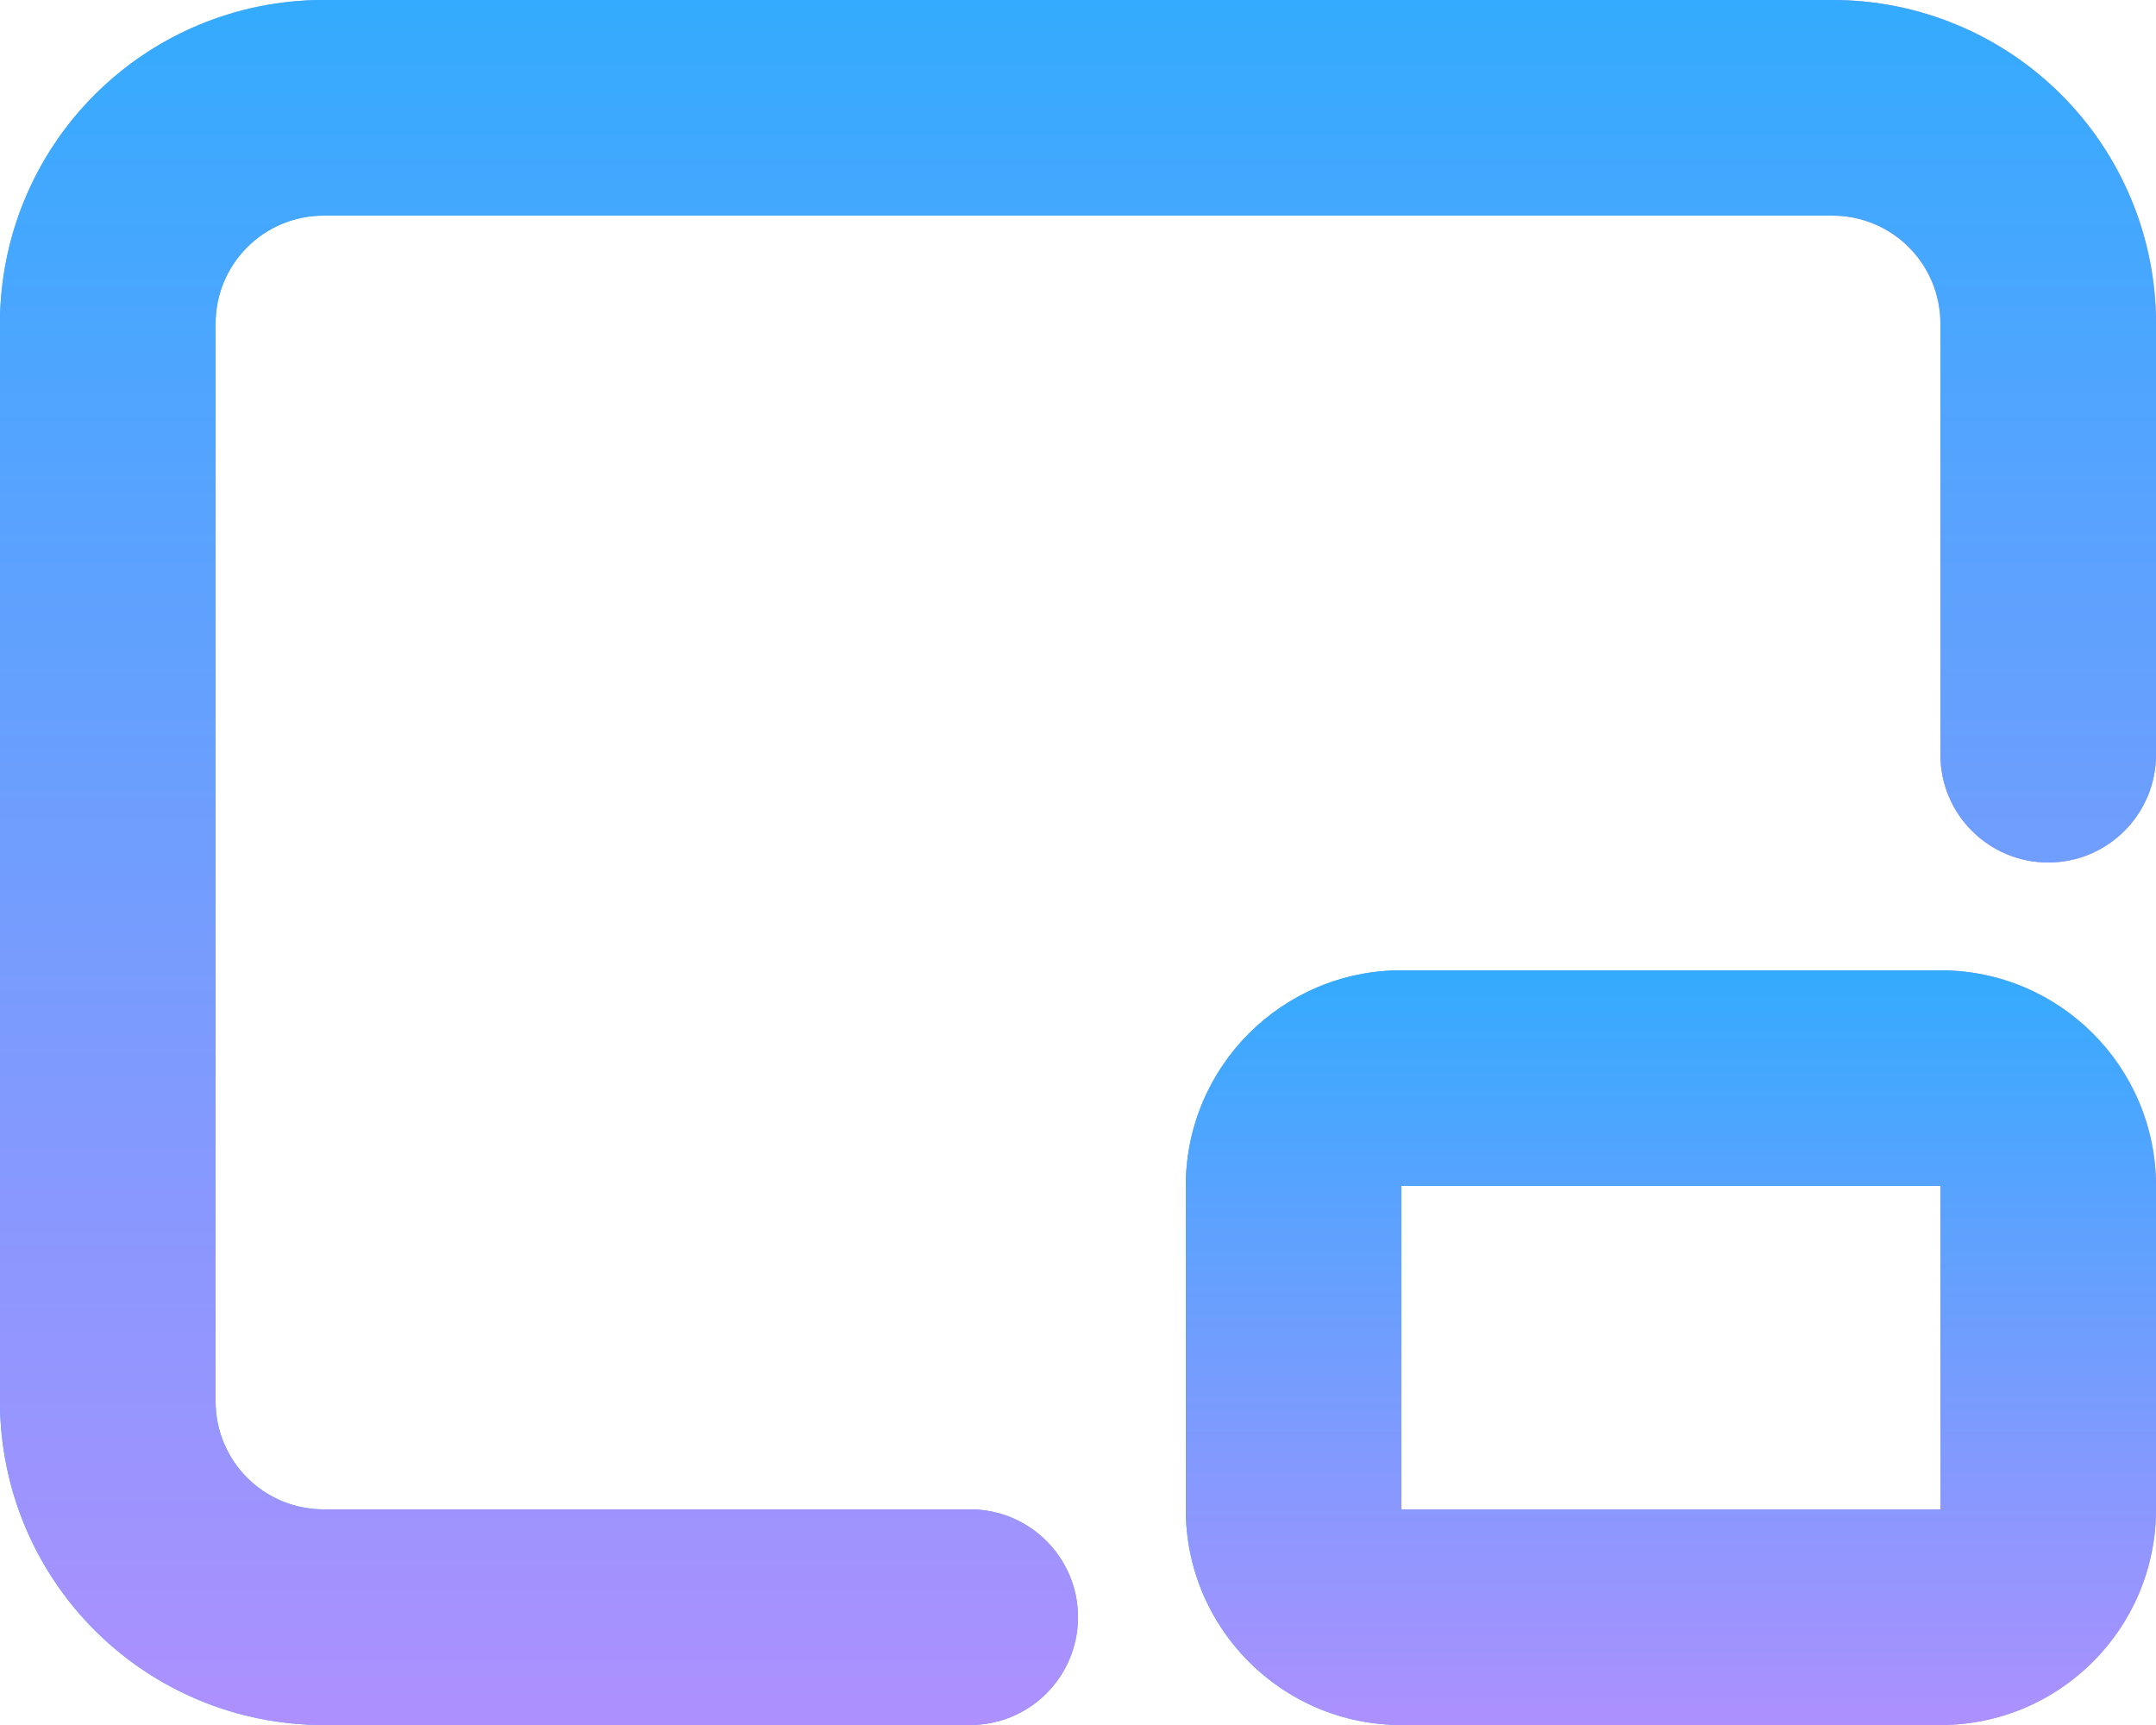
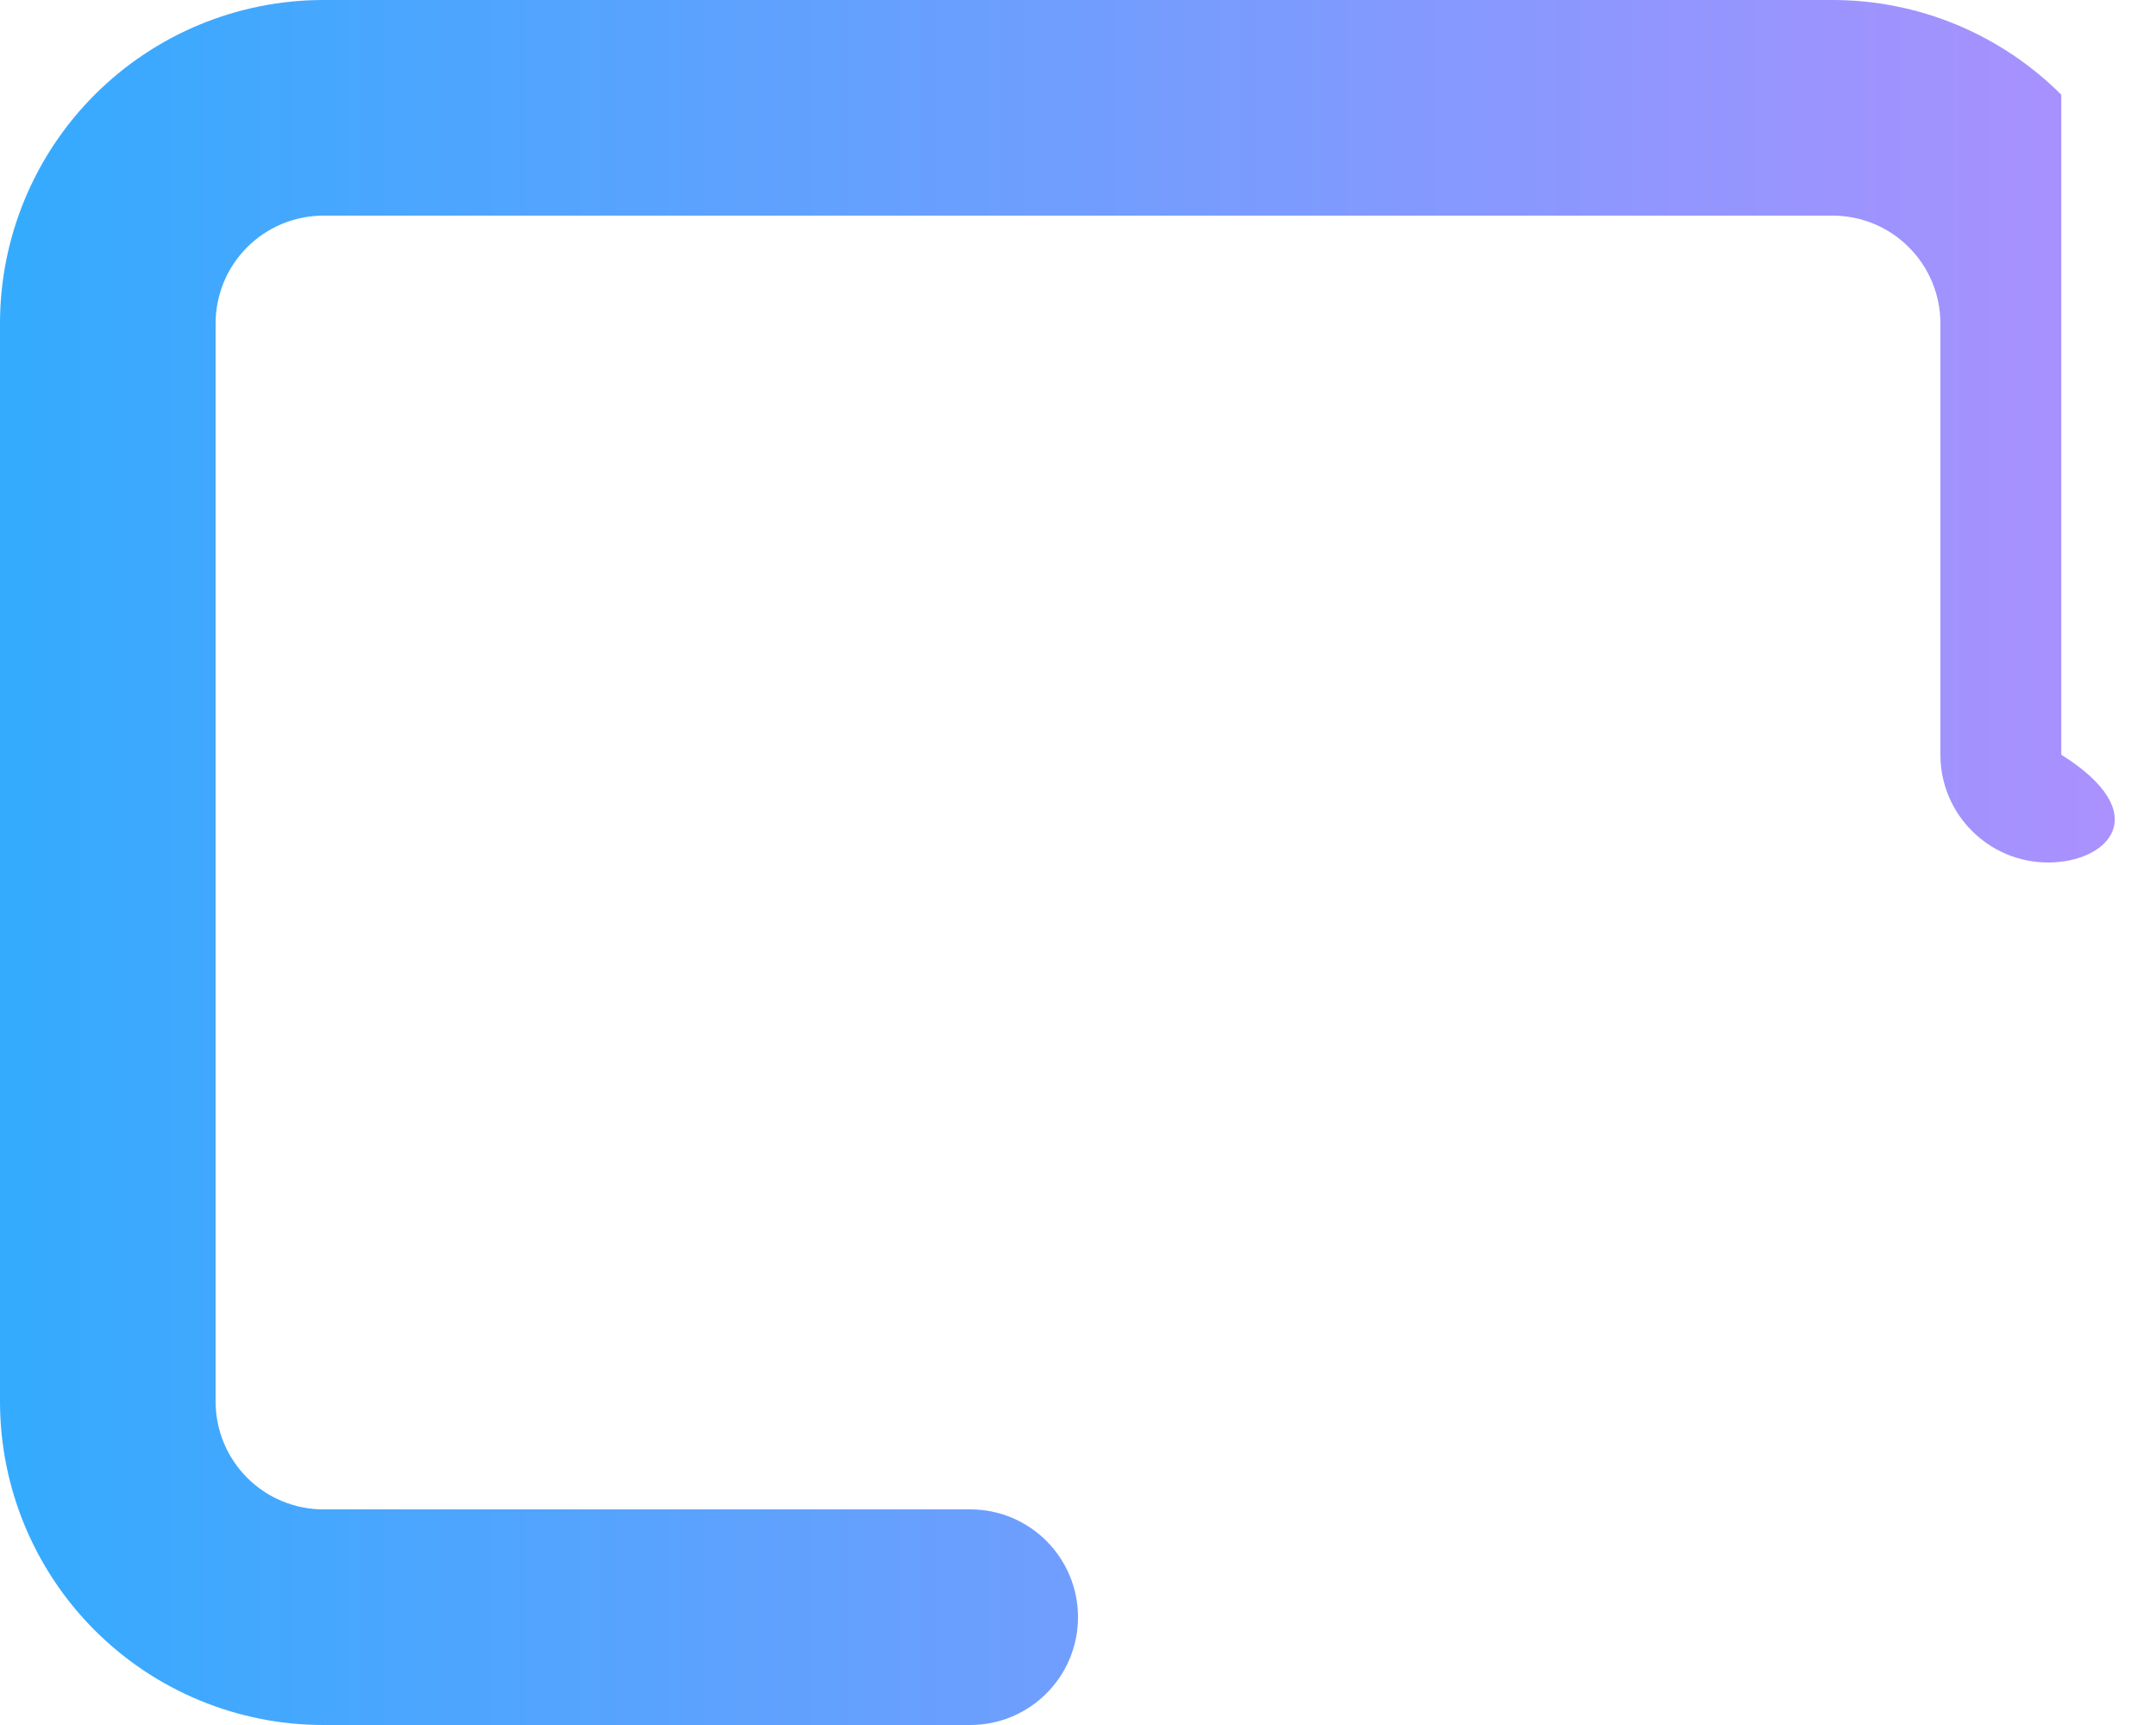
<svg xmlns="http://www.w3.org/2000/svg" width="60" height="48" viewBox="0 0 60 48" fill="none">
  <g id="Group 44">
    <g id="Vector (Stroke)">
-       <path fill-rule="evenodd" clip-rule="evenodd" d="M9 6C8.204 6 7.441 6.316 6.879 6.879C6.316 7.441 6 8.204 6 9V39C6 39.796 6.316 40.559 6.879 41.121C7.441 41.684 8.204 42 9 42H27C28.657 42 30 43.343 30 45C30 46.657 28.657 48 27 48H9C6.613 48 4.324 47.052 2.636 45.364C0.948 43.676 0 41.387 0 39V9C0 6.613 0.948 4.324 2.636 2.636C4.324 0.948 6.613 0 9 0H51C53.387 0 55.676 0.948 57.364 2.636C59.052 4.324 60 6.613 60 9V21C60 22.657 58.657 24 57 24C55.343 24 54 22.657 54 21V9C54 8.204 53.684 7.441 53.121 6.879C52.559 6.316 51.796 6 51 6H9Z" fill="url(#paint0_linear_1469_1564)" />
-       <path fill-rule="evenodd" clip-rule="evenodd" d="M9 6C8.204 6 7.441 6.316 6.879 6.879C6.316 7.441 6 8.204 6 9V39C6 39.796 6.316 40.559 6.879 41.121C7.441 41.684 8.204 42 9 42H27C28.657 42 30 43.343 30 45C30 46.657 28.657 48 27 48H9C6.613 48 4.324 47.052 2.636 45.364C0.948 43.676 0 41.387 0 39V9C0 6.613 0.948 4.324 2.636 2.636C4.324 0.948 6.613 0 9 0H51C53.387 0 55.676 0.948 57.364 2.636C59.052 4.324 60 6.613 60 9V21C60 22.657 58.657 24 57 24C55.343 24 54 22.657 54 21V9C54 8.204 53.684 7.441 53.121 6.879C52.559 6.316 51.796 6 51 6H9Z" fill="url(#paint1_linear_1469_1564)" style="mix-blend-mode:color-burn" />
+       <path fill-rule="evenodd" clip-rule="evenodd" d="M9 6C8.204 6 7.441 6.316 6.879 6.879C6.316 7.441 6 8.204 6 9V39C6 39.796 6.316 40.559 6.879 41.121C7.441 41.684 8.204 42 9 42H27C28.657 42 30 43.343 30 45C30 46.657 28.657 48 27 48H9C6.613 48 4.324 47.052 2.636 45.364C0.948 43.676 0 41.387 0 39V9C0 6.613 0.948 4.324 2.636 2.636C4.324 0.948 6.613 0 9 0H51C53.387 0 55.676 0.948 57.364 2.636V21C60 22.657 58.657 24 57 24C55.343 24 54 22.657 54 21V9C54 8.204 53.684 7.441 53.121 6.879C52.559 6.316 51.796 6 51 6H9Z" fill="url(#paint0_linear_1469_1564)" />
    </g>
    <g id="Vector (Stroke)_2">
-       <path fill-rule="evenodd" clip-rule="evenodd" d="M33 33C33 29.686 35.686 27 39 27H54C57.314 27 60 29.686 60 33V42C60 45.314 57.314 48 54 48H39C35.686 48 33 45.314 33 42V33ZM54 33H39V42H54V33Z" fill="url(#paint2_linear_1469_1564)" />
-       <path fill-rule="evenodd" clip-rule="evenodd" d="M33 33C33 29.686 35.686 27 39 27H54C57.314 27 60 29.686 60 33V42C60 45.314 57.314 48 54 48H39C35.686 48 33 45.314 33 42V33ZM54 33H39V42H54V33Z" fill="url(#paint3_linear_1469_1564)" style="mix-blend-mode:color-burn" />
-     </g>
+       </g>
  </g>
  <defs>
    <linearGradient id="paint0_linear_1469_1564" x1="5.7817e-05" y1="23.996" x2="60.06" y2="23.996" gradientUnits="userSpaceOnUse">
      <stop stop-color="#34ABFE" />
      <stop offset="1" stop-color="#AD90FE" />
    </linearGradient>
    <linearGradient id="paint1_linear_1469_1564" x1="30" y1="0" x2="30" y2="48" gradientUnits="userSpaceOnUse">
      <stop stop-color="#34ABFE" />
      <stop offset="1" stop-color="#AD90FE" />
    </linearGradient>
    <linearGradient id="paint2_linear_1469_1564" x1="33" y1="37.498" x2="60.027" y2="37.498" gradientUnits="userSpaceOnUse">
      <stop stop-color="#34ABFE" />
      <stop offset="1" stop-color="#AD90FE" />
    </linearGradient>
    <linearGradient id="paint3_linear_1469_1564" x1="46.5" y1="27" x2="46.5" y2="48" gradientUnits="userSpaceOnUse">
      <stop stop-color="#34ABFE" />
      <stop offset="1" stop-color="#AD90FE" />
    </linearGradient>
  </defs>
</svg>